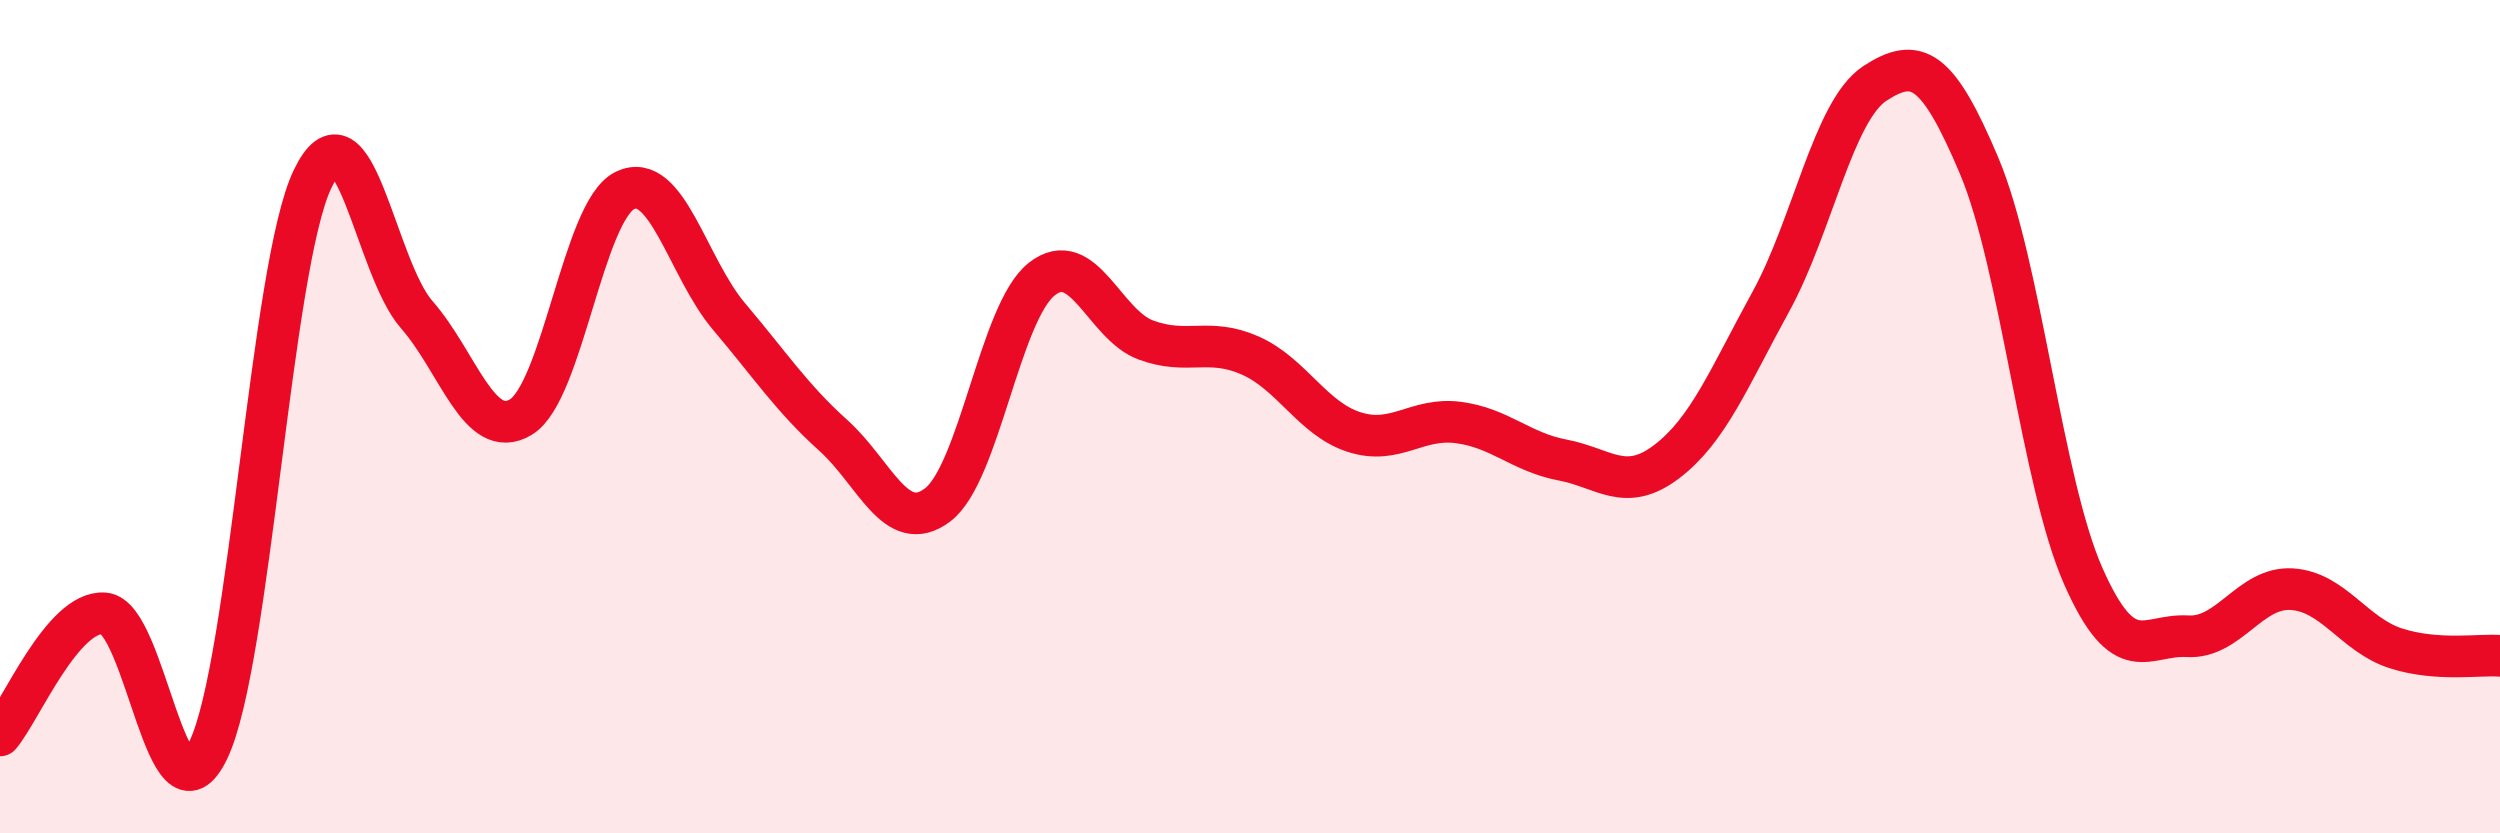
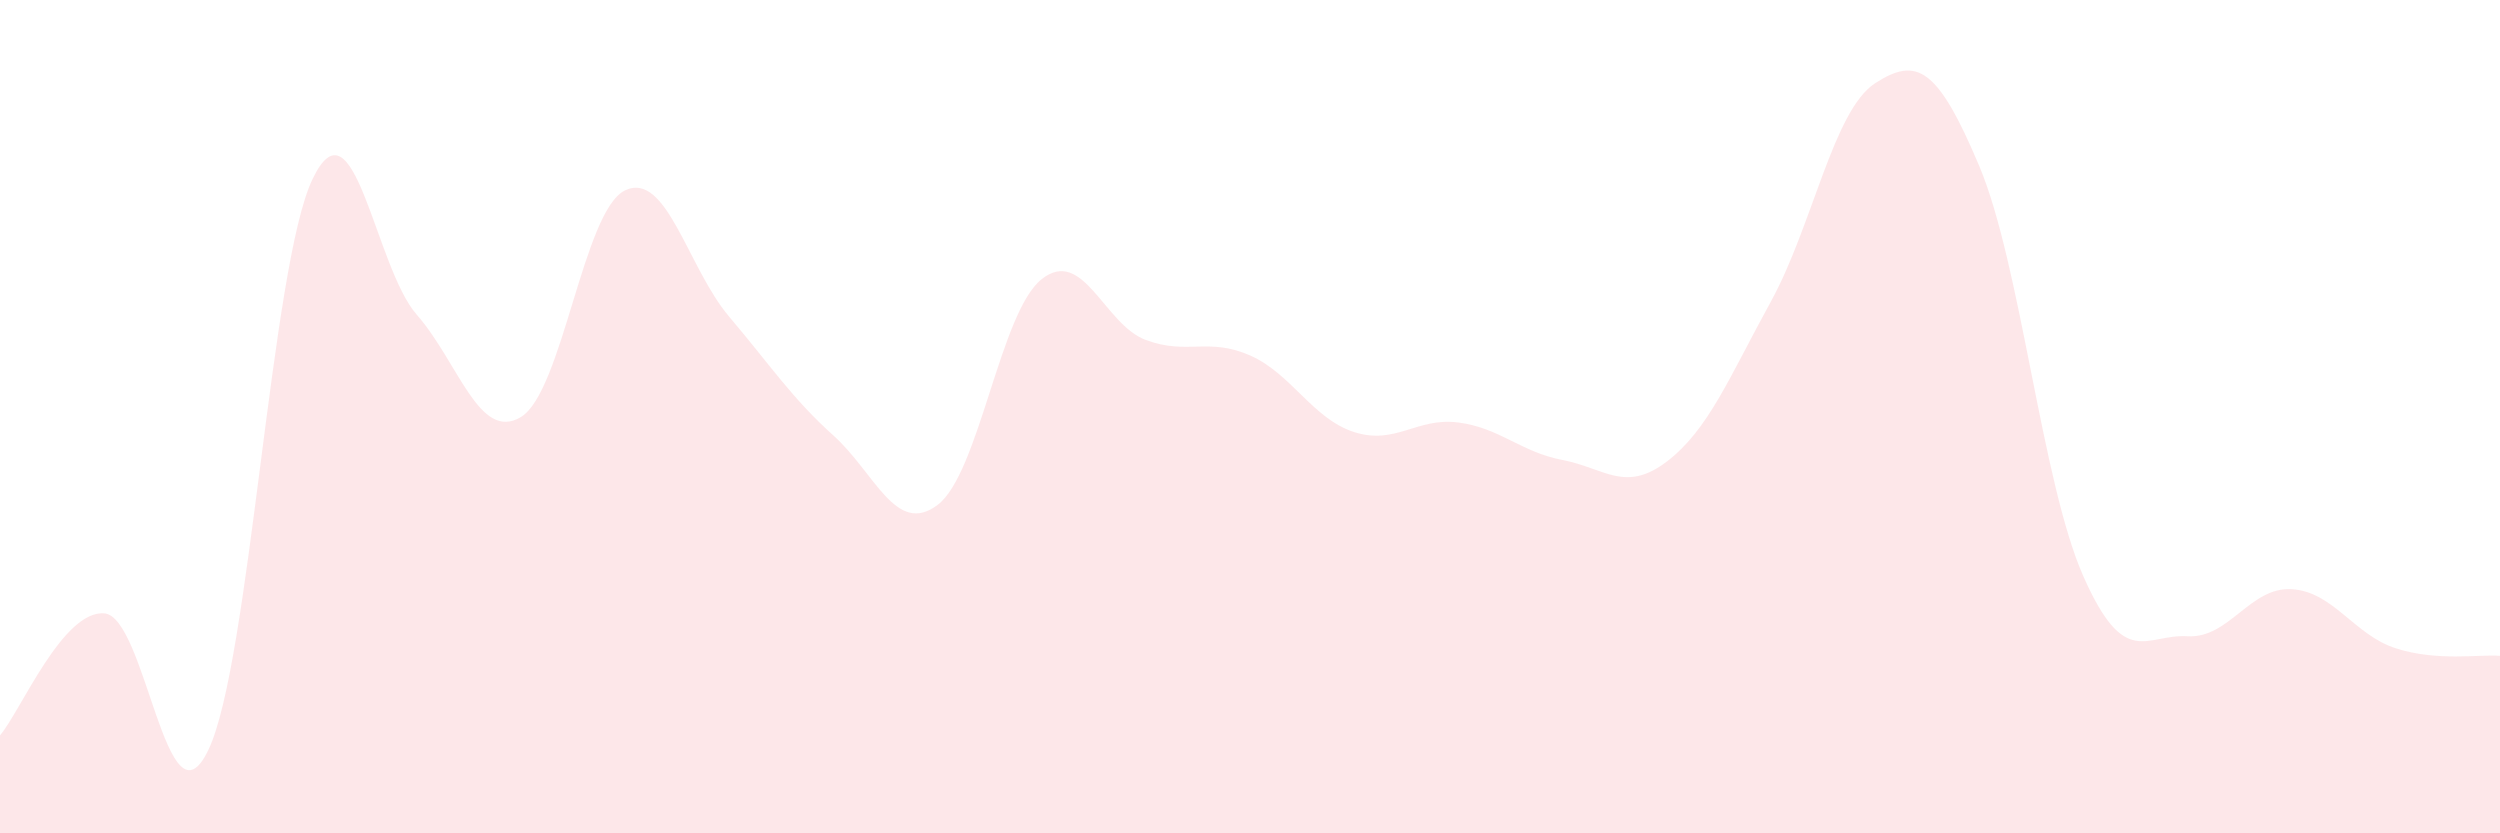
<svg xmlns="http://www.w3.org/2000/svg" width="60" height="20" viewBox="0 0 60 20">
  <path d="M 0,17.65 C 0.5,17.06 1.5,14.65 2.5,14.72 C 3.5,14.79 4,20.08 5,18 C 6,15.92 6.5,6.39 7.5,4.3 C 8.5,2.21 9,6.41 10,7.55 C 11,8.69 11.5,10.61 12.5,10.01 C 13.5,9.41 14,5.05 15,4.57 C 16,4.09 16.5,6.42 17.5,7.6 C 18.5,8.78 19,9.55 20,10.45 C 21,11.35 21.5,12.87 22.5,12.12 C 23.5,11.37 24,7.49 25,6.7 C 26,5.91 26.5,7.79 27.5,8.16 C 28.5,8.53 29,8.09 30,8.53 C 31,8.97 31.5,10.05 32.5,10.37 C 33.5,10.69 34,10.01 35,10.14 C 36,10.27 36.5,10.85 37.5,11.04 C 38.5,11.23 39,11.84 40,11.08 C 41,10.32 41.5,9.06 42.5,7.24 C 43.5,5.42 44,2.65 45,2 C 46,1.35 46.5,1.61 47.5,3.98 C 48.5,6.35 49,11.57 50,13.83 C 51,16.09 51.5,15.21 52.5,15.27 C 53.5,15.33 54,14.08 55,14.14 C 56,14.2 56.5,15.24 57.5,15.56 C 58.5,15.88 59.5,15.7 60,15.74L60 20L0 20Z" fill="#EB0A25" opacity="0.1" stroke-linecap="round" stroke-linejoin="round" />
-   <path d="M 0,17.65 C 0.5,17.06 1.5,14.65 2.5,14.72 C 3.5,14.79 4,20.08 5,18 C 6,15.92 6.5,6.39 7.5,4.3 C 8.5,2.21 9,6.41 10,7.55 C 11,8.69 11.5,10.61 12.5,10.01 C 13.5,9.41 14,5.05 15,4.57 C 16,4.09 16.5,6.42 17.5,7.6 C 18.5,8.78 19,9.55 20,10.45 C 21,11.35 21.5,12.87 22.5,12.12 C 23.5,11.37 24,7.49 25,6.7 C 26,5.91 26.5,7.79 27.5,8.16 C 28.5,8.53 29,8.09 30,8.53 C 31,8.97 31.5,10.05 32.5,10.37 C 33.5,10.69 34,10.01 35,10.14 C 36,10.27 36.5,10.85 37.5,11.04 C 38.5,11.23 39,11.84 40,11.08 C 41,10.32 41.5,9.06 42.5,7.24 C 43.5,5.42 44,2.65 45,2 C 46,1.35 46.5,1.61 47.5,3.98 C 48.5,6.35 49,11.57 50,13.83 C 51,16.09 51.5,15.21 52.5,15.27 C 53.5,15.33 54,14.08 55,14.14 C 56,14.2 56.5,15.24 57.5,15.56 C 58.5,15.88 59.5,15.7 60,15.74" stroke="#EB0A25" stroke-width="1" fill="none" stroke-linecap="round" stroke-linejoin="round" />
</svg>